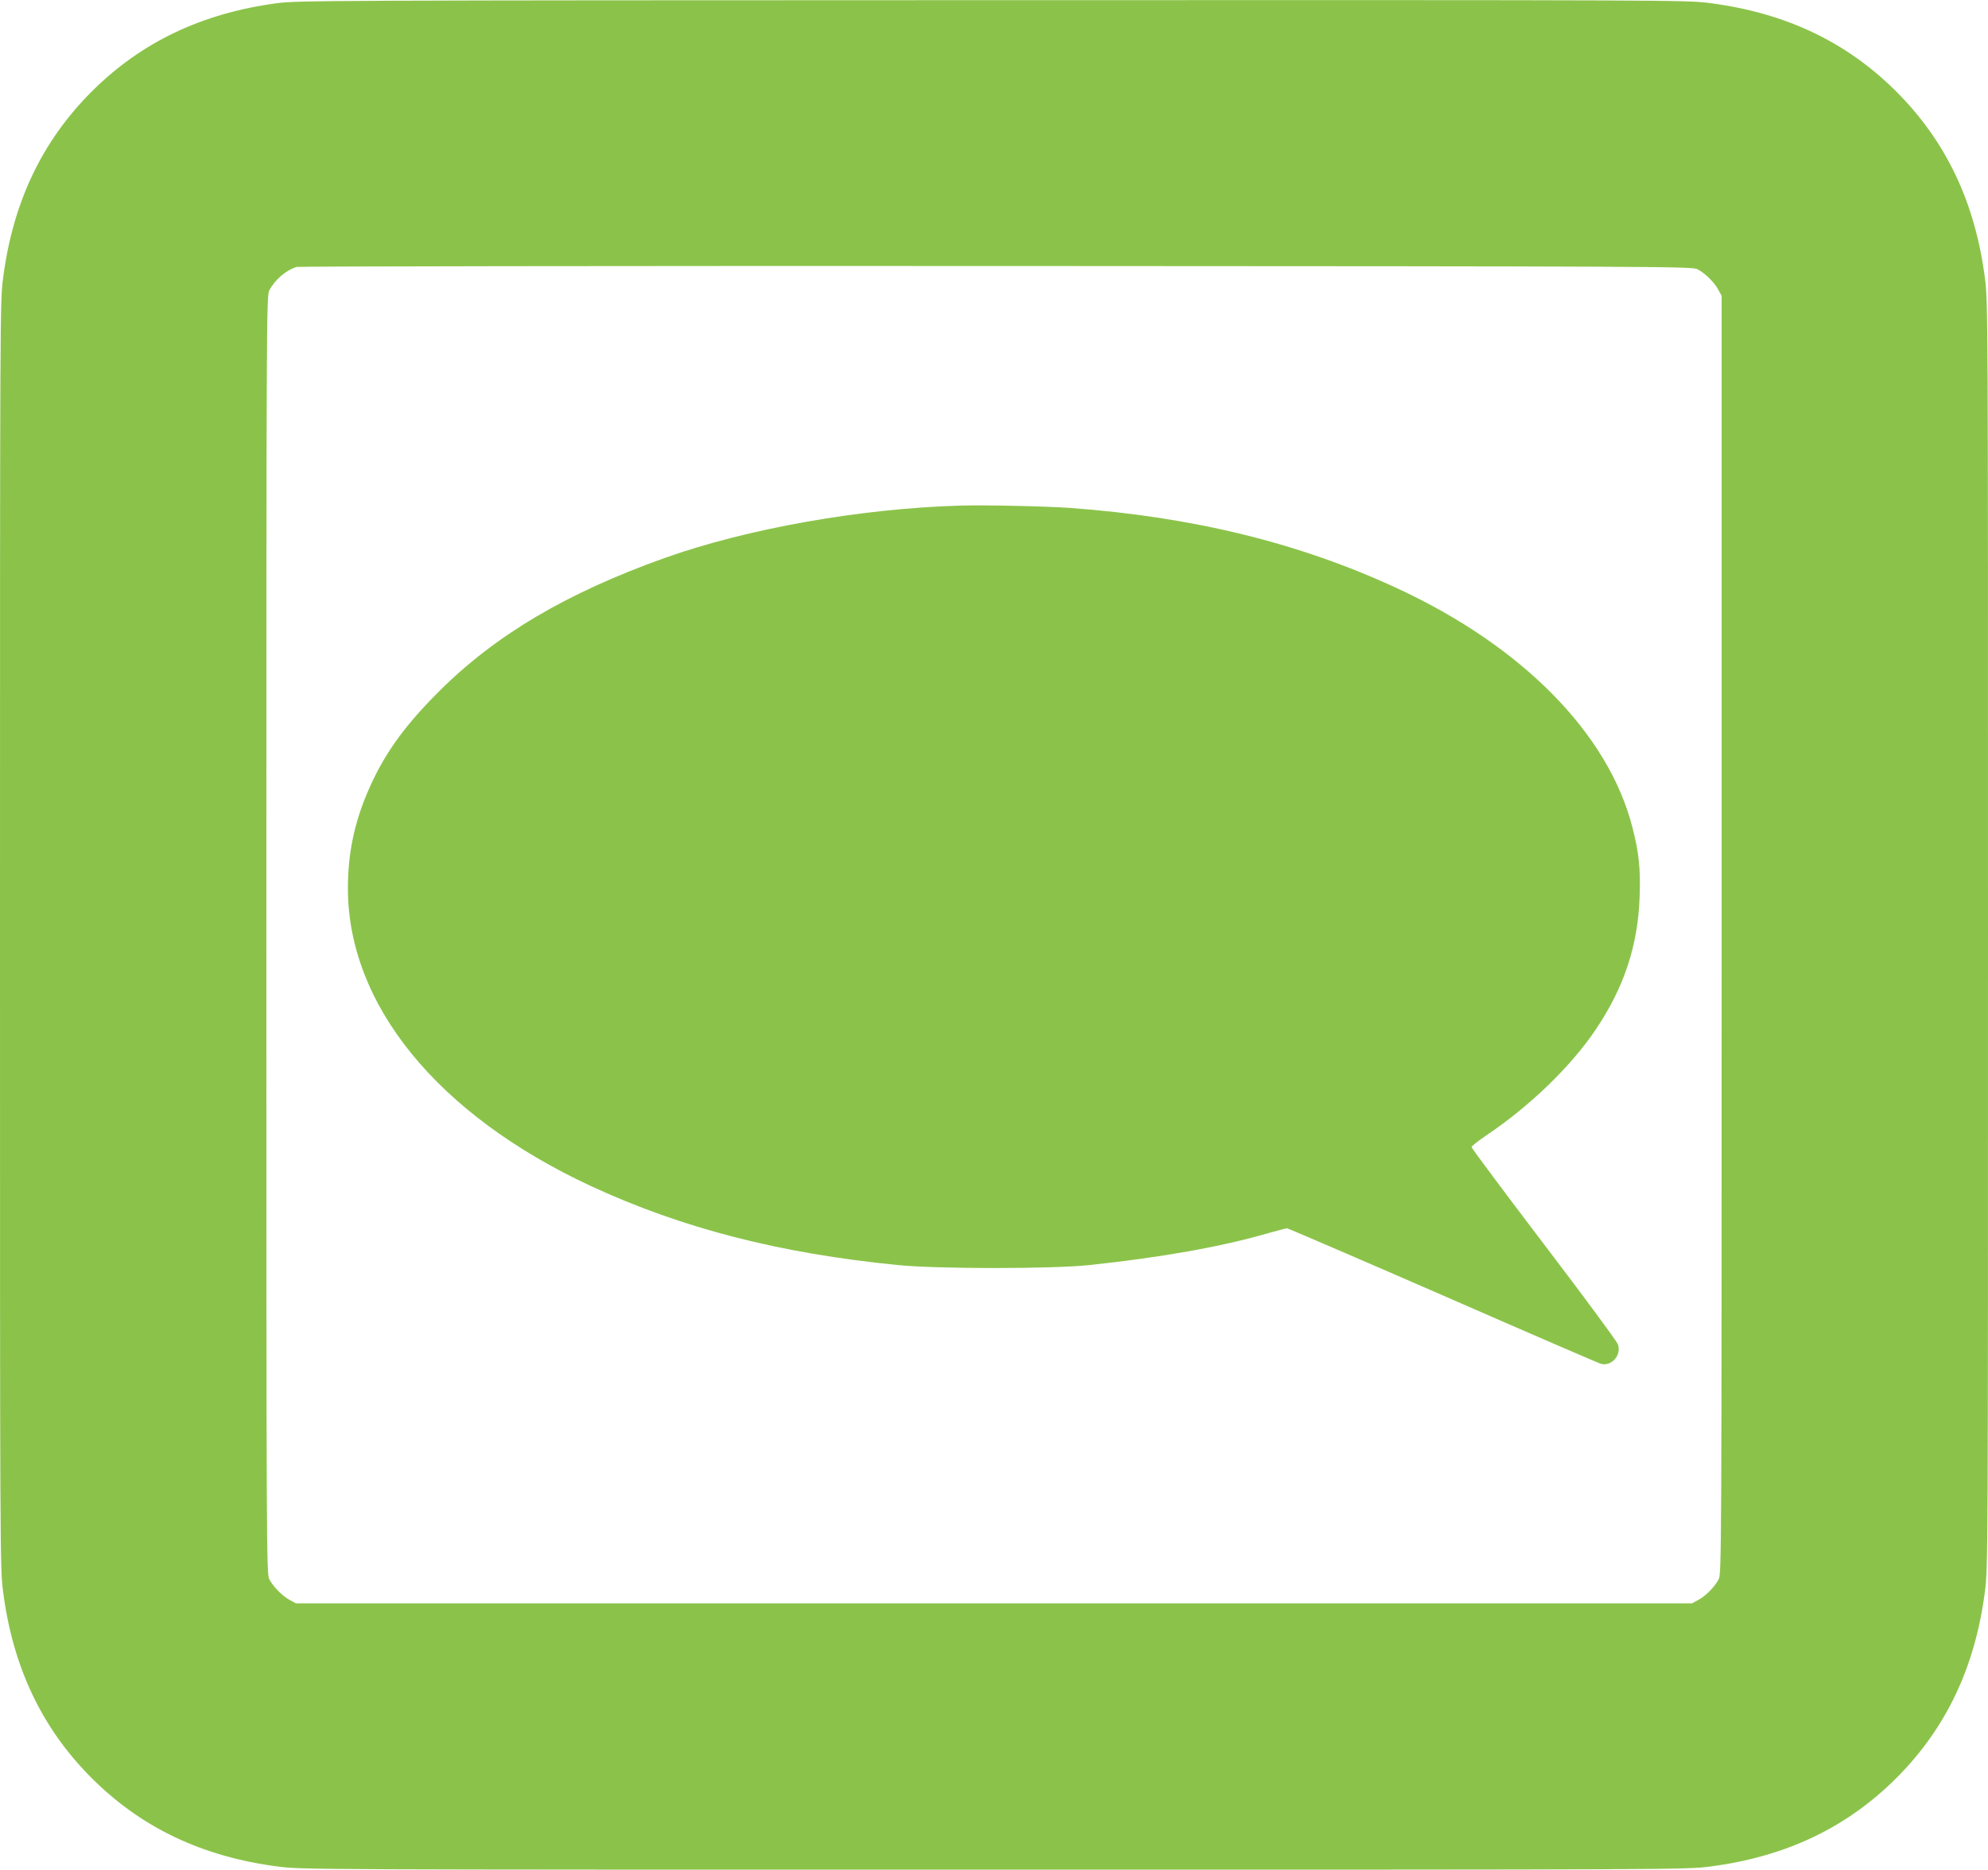
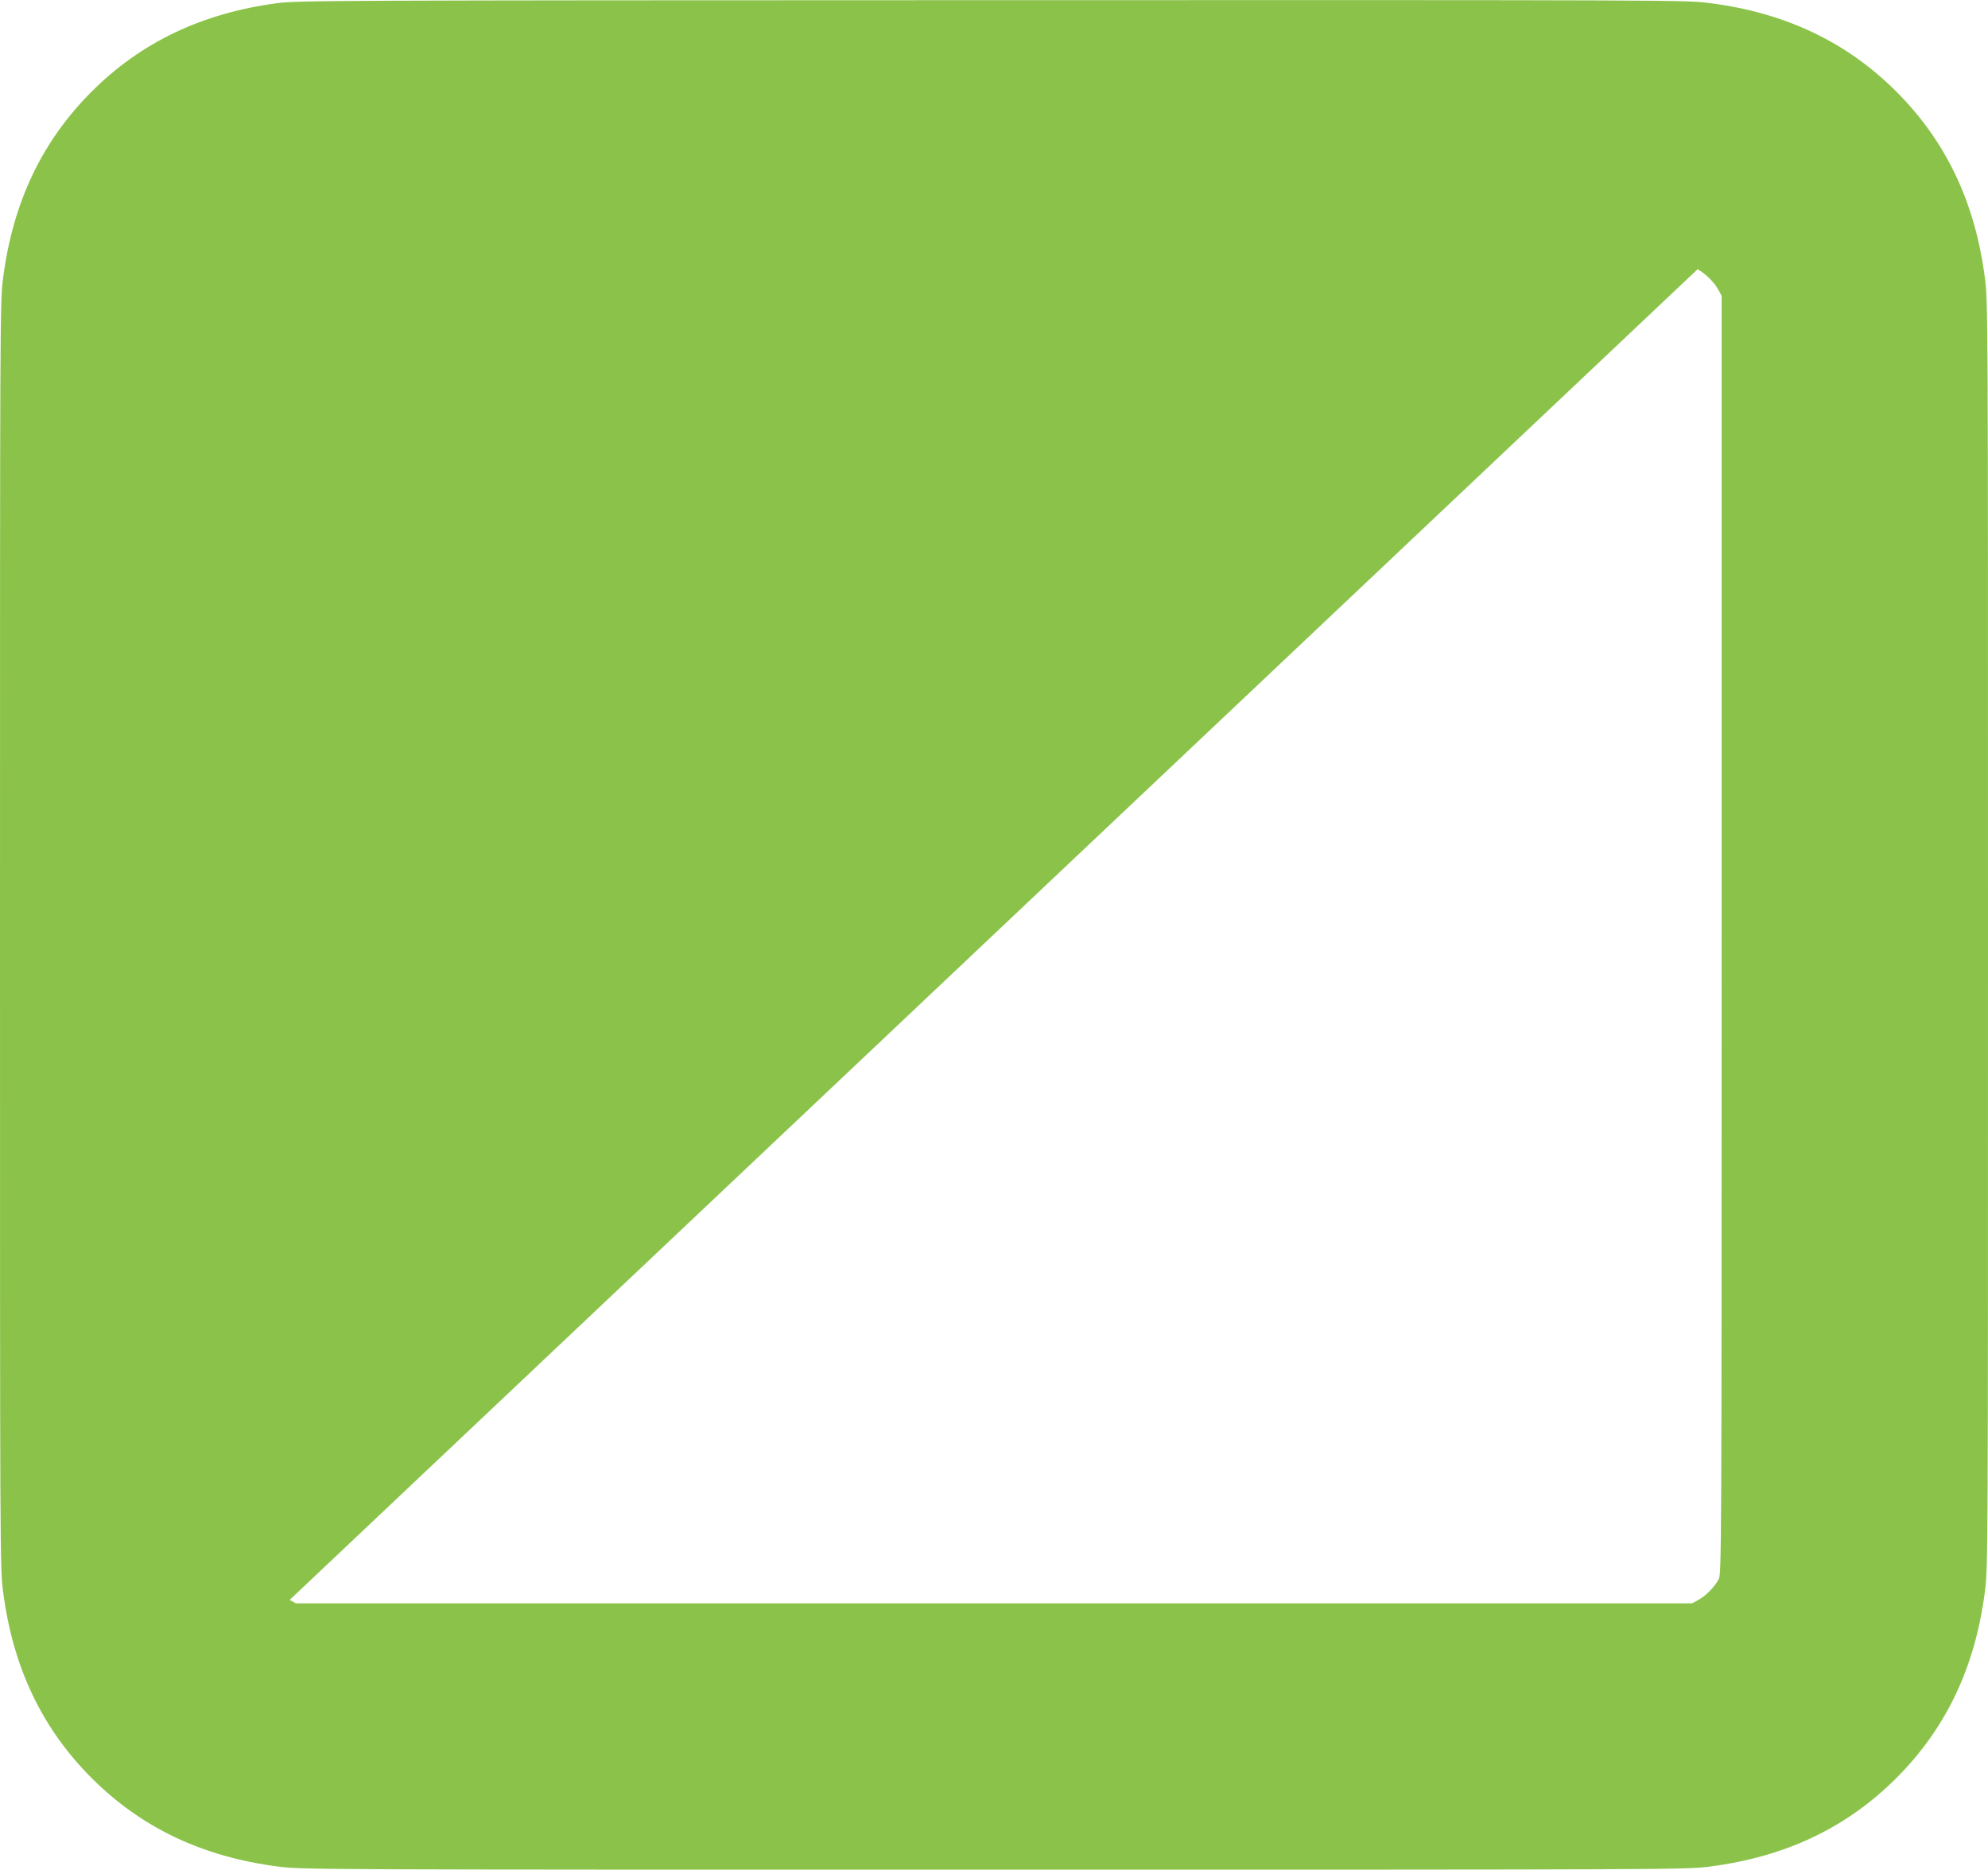
<svg xmlns="http://www.w3.org/2000/svg" version="1.0" width="1280pt" height="1204pt" viewBox="0 0 1280 1204" preserveAspectRatio="xMidYMid meet">
  <g transform="translate(0,1204) scale(0.1,-0.1)" fill="#8bc34a" stroke="none">
-     <path d="M1780 12019 c-482 -65 -873 -252 -1190 -569 -320 -320 -507 -713 -570 -1200 -20 -153 -20 -206 -20 -4230 0 -4024 0 -4077 20 -4230 63 -487 250 -880 570 -1200 320 -320 713 -507 1200 -570 153 -20 206 -20 4610 -20 4404 0 4457 0 4610 20 487 63 880 250 1200 570 320 320 507 713 570 1200 20 153 20 206 20 4230 0 4024 0 4077 -20 4230 -63 487 -250 880 -570 1200 -320 320 -713 507 -1200 570 -153 20 -202 20 -4625 19 -4268 -1 -4476 -2 -4605 -20z m9150 -1713 c49 -26 108 -84 133 -131 l22 -40 0 -4115 c0 -3993 -1 -4116 -19 -4150 -26 -49 -84 -108 -131 -133 l-40 -22 -4495 0 -4495 0 -40 22 c-47 25 -105 84 -131 133 -18 34 -19 157 -19 4150 0 3993 1 4116 19 4150 36 69 107 130 176 151 14 4 2041 7 4505 6 4347 -2 4481 -3 4515 -21z" />
-     <path d="M6180 8784 c-642 -19 -1369 -148 -1900 -337 -633 -226 -1091 -497 -1456 -862 -228 -228 -357 -410 -459 -650 -85 -200 -125 -396 -125 -615 0 -751 578 -1459 1565 -1918 587 -272 1217 -434 1980 -509 255 -25 987 -25 1225 0 464 49 850 117 1160 207 58 16 110 30 117 30 6 0 459 -195 1005 -433 546 -239 1004 -437 1017 -440 69 -17 133 58 108 126 -6 19 -221 310 -477 646 -256 337 -465 617 -465 624 0 7 44 41 97 77 276 185 543 443 701 678 184 273 273 542 284 857 6 183 -4 283 -47 449 -155 603 -709 1165 -1515 1538 -630 292 -1312 459 -2105 517 -151 11 -550 20 -710 15z" />
+     <path d="M1780 12019 c-482 -65 -873 -252 -1190 -569 -320 -320 -507 -713 -570 -1200 -20 -153 -20 -206 -20 -4230 0 -4024 0 -4077 20 -4230 63 -487 250 -880 570 -1200 320 -320 713 -507 1200 -570 153 -20 206 -20 4610 -20 4404 0 4457 0 4610 20 487 63 880 250 1200 570 320 320 507 713 570 1200 20 153 20 206 20 4230 0 4024 0 4077 -20 4230 -63 487 -250 880 -570 1200 -320 320 -713 507 -1200 570 -153 20 -202 20 -4625 19 -4268 -1 -4476 -2 -4605 -20z m9150 -1713 c49 -26 108 -84 133 -131 l22 -40 0 -4115 c0 -3993 -1 -4116 -19 -4150 -26 -49 -84 -108 -131 -133 l-40 -22 -4495 0 -4495 0 -40 22 z" />
  </g>
</svg>